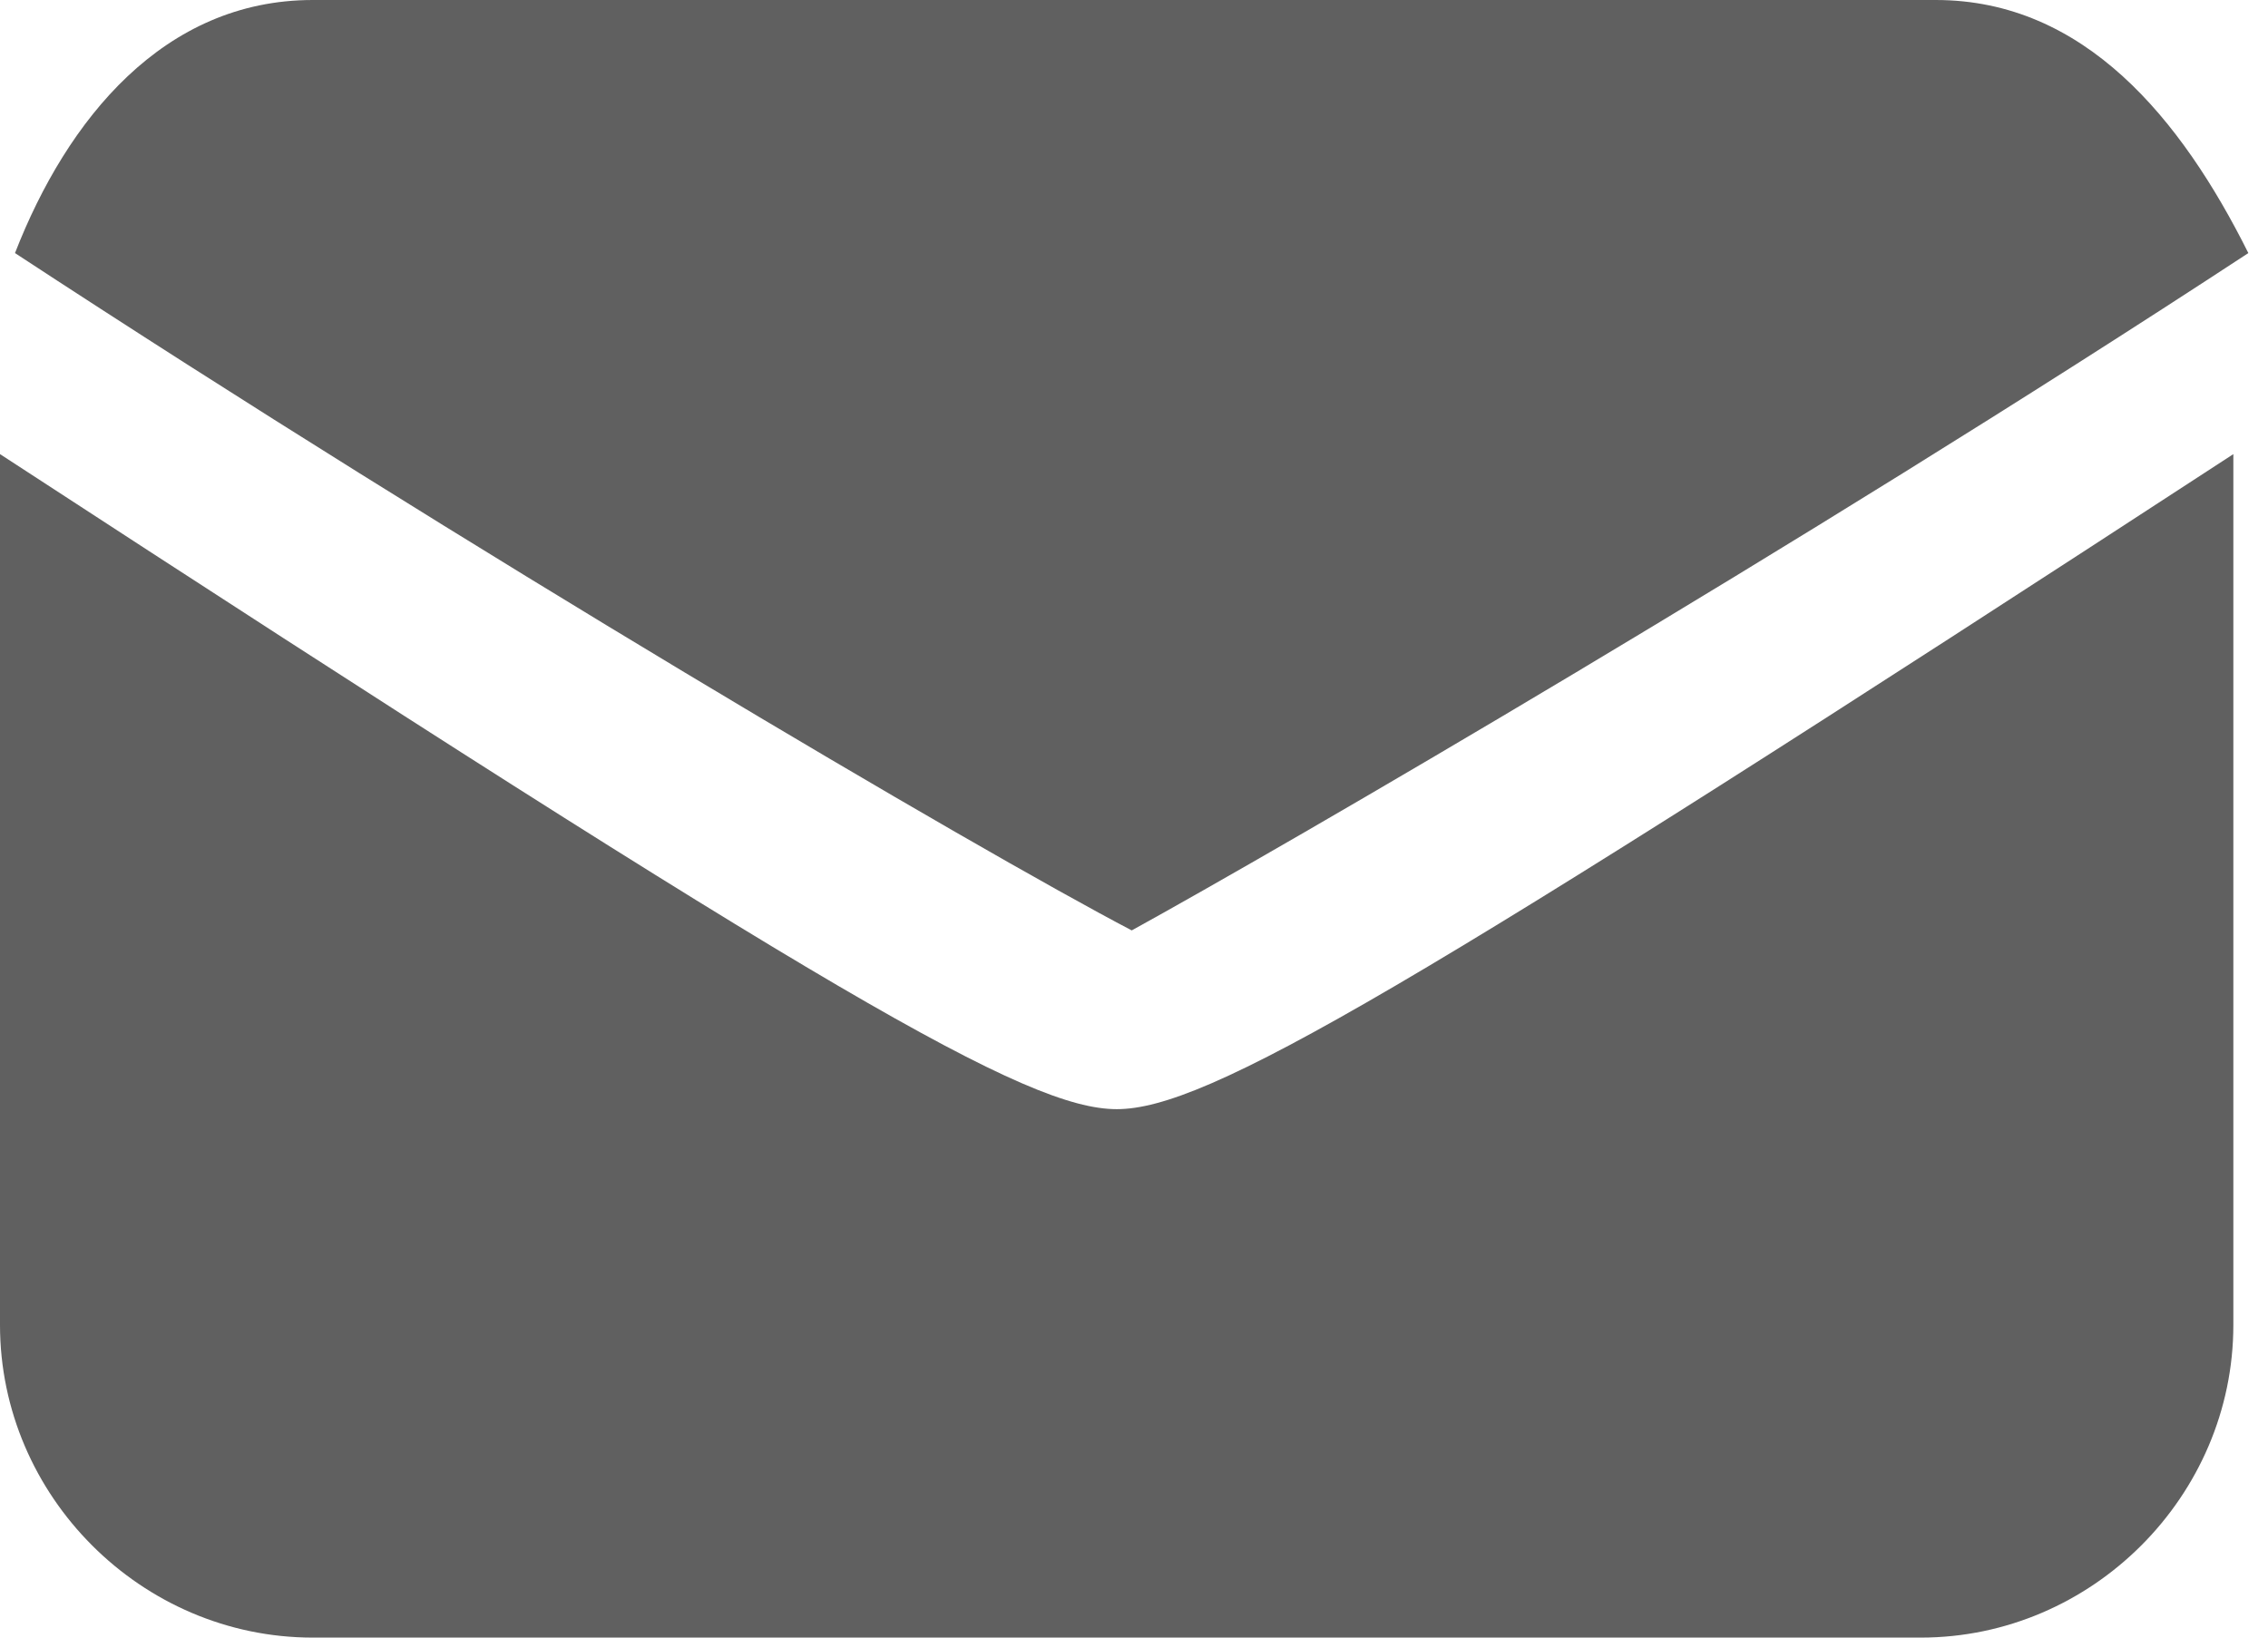
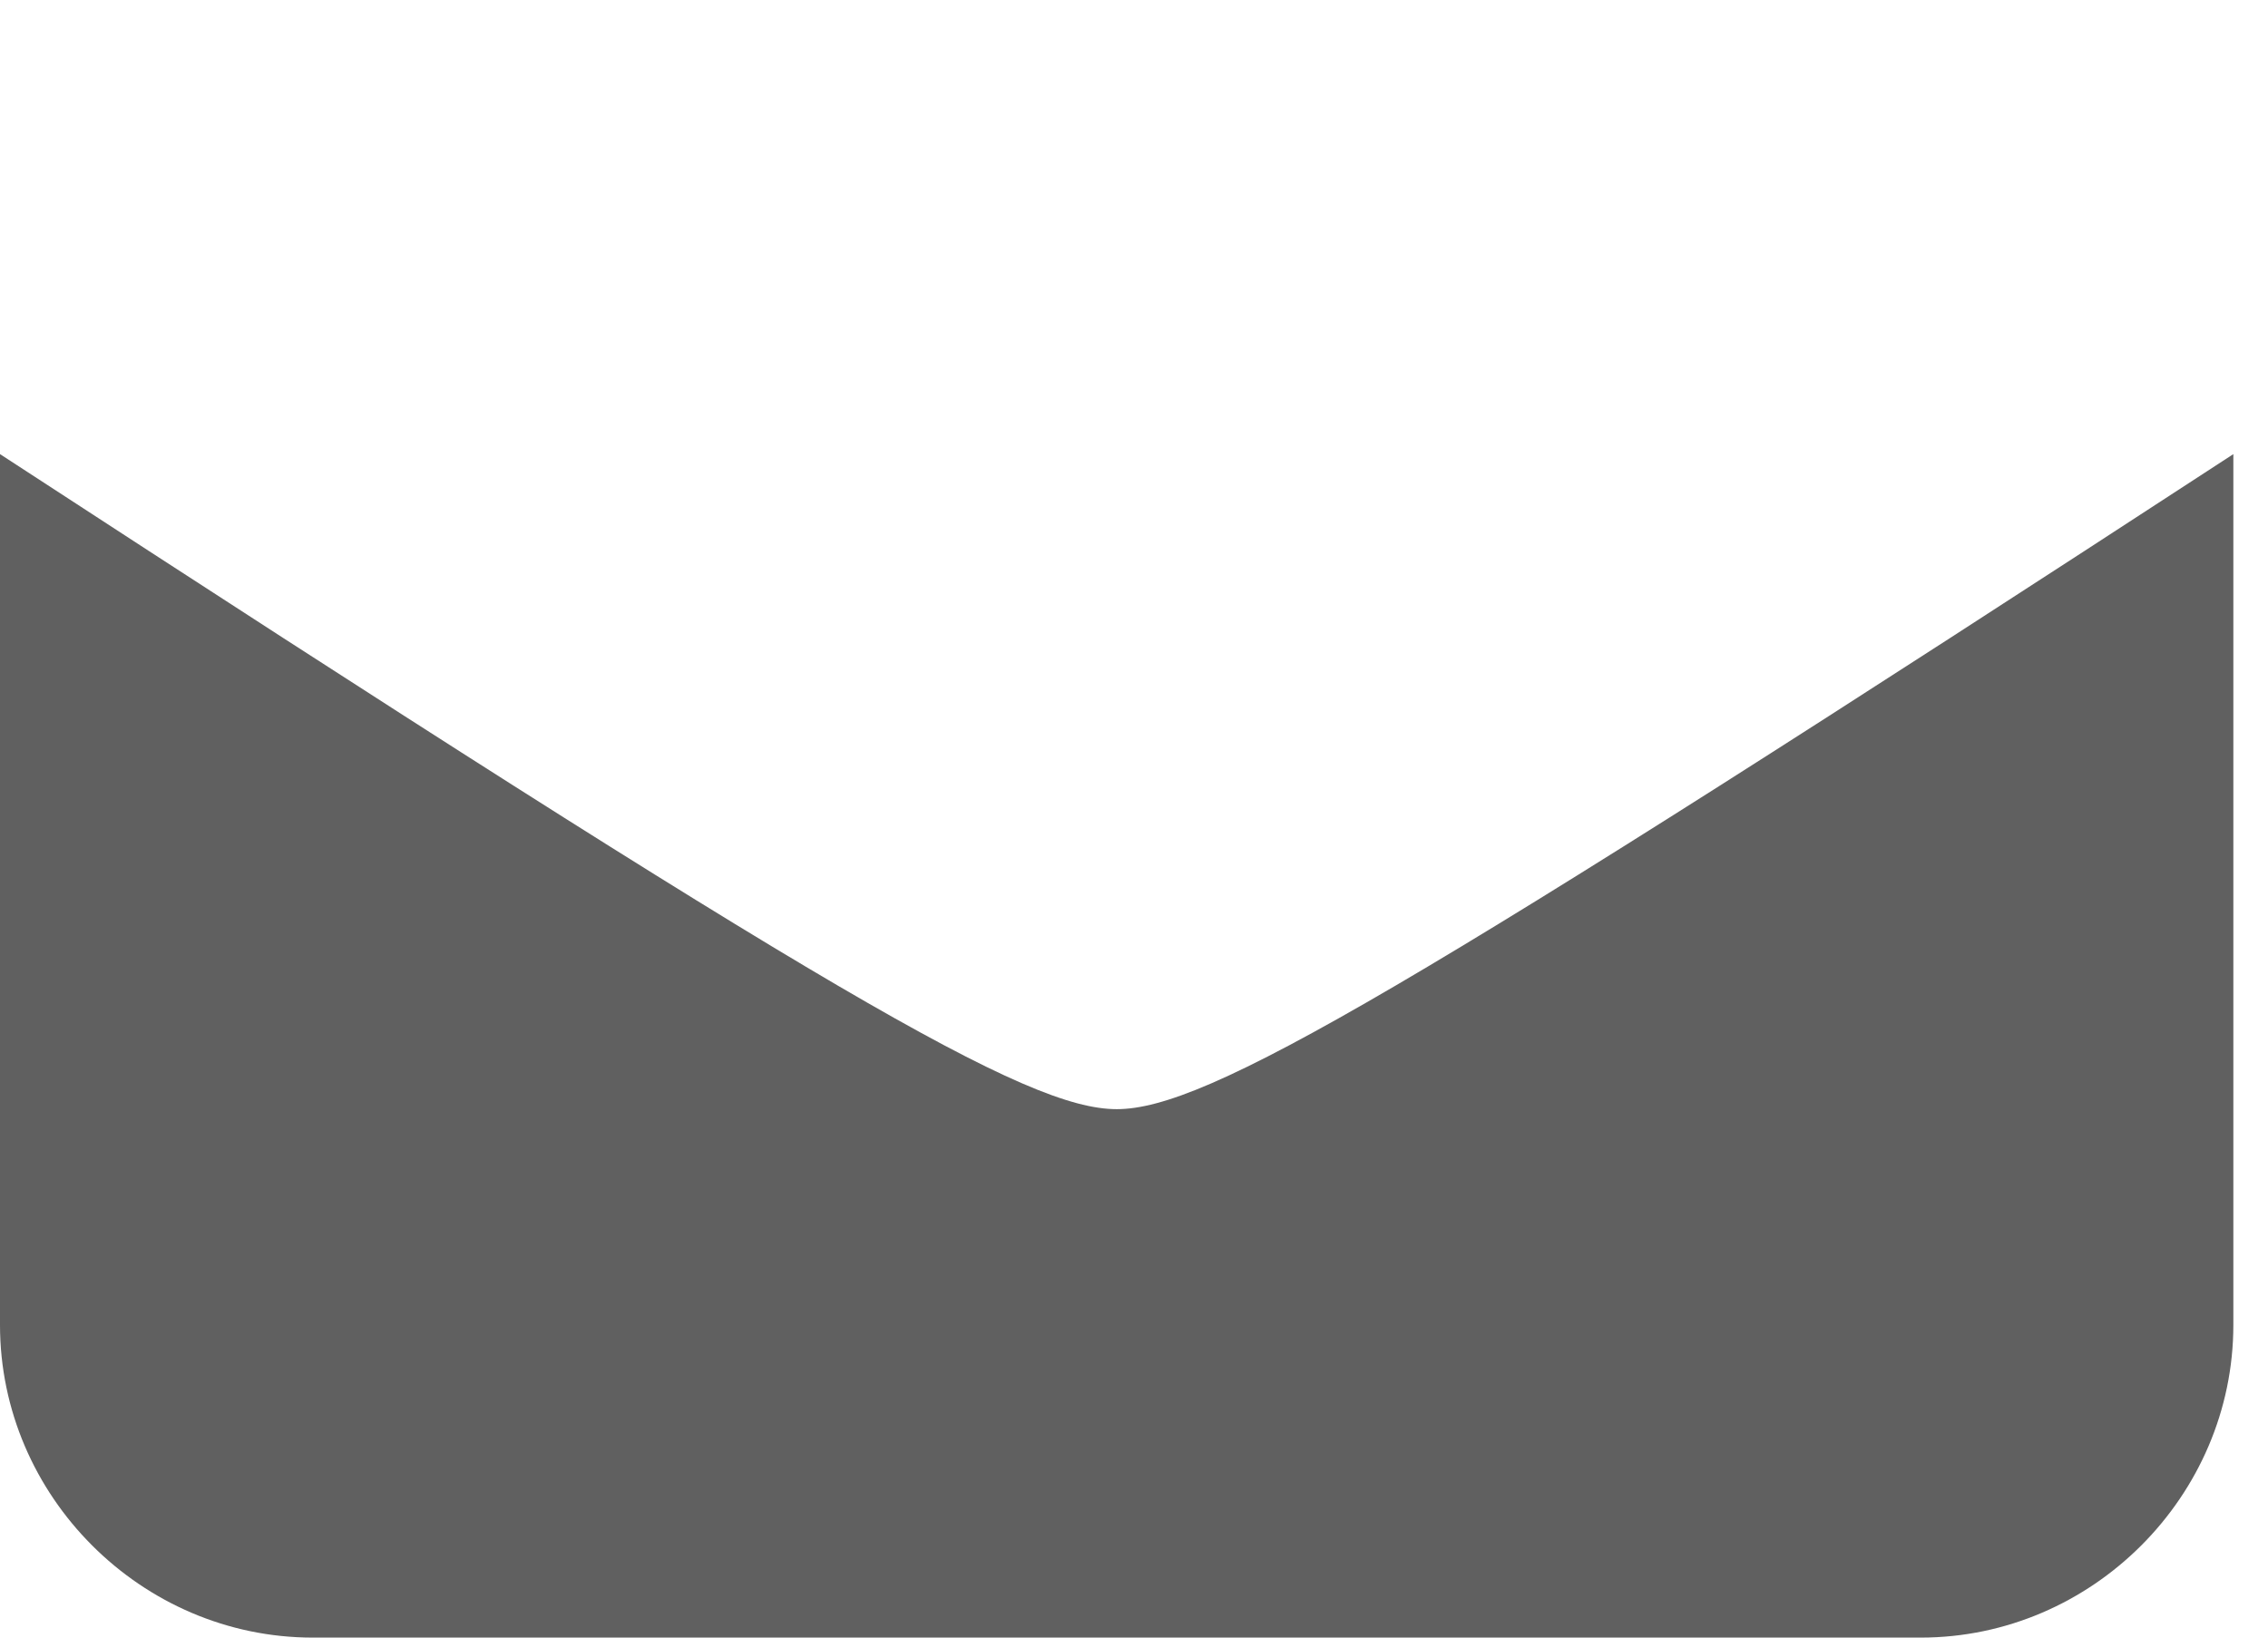
<svg xmlns="http://www.w3.org/2000/svg" width="18" height="13" viewBox="0 0 18 13" fill="none">
-   <path d="M15.363 0H8.923H2.482C1.301 0 0.533 0.945 0.119 2.009C3.723 4.372 7.741 6.736 8.982 7.386C10.163 6.736 14.24 4.372 17.844 2.009C17.313 0.945 16.544 0 15.363 0Z" fill="#606060" />
  <path d="M8.863 8.805C8.154 8.805 6.617 7.919 0 3.605V10.518C0 11.877 1.123 13 2.482 13H8.863H15.244C16.603 13 17.725 11.877 17.725 10.518V3.605C11.108 7.919 9.572 8.805 8.863 8.805Z" fill="#606060" />
</svg>